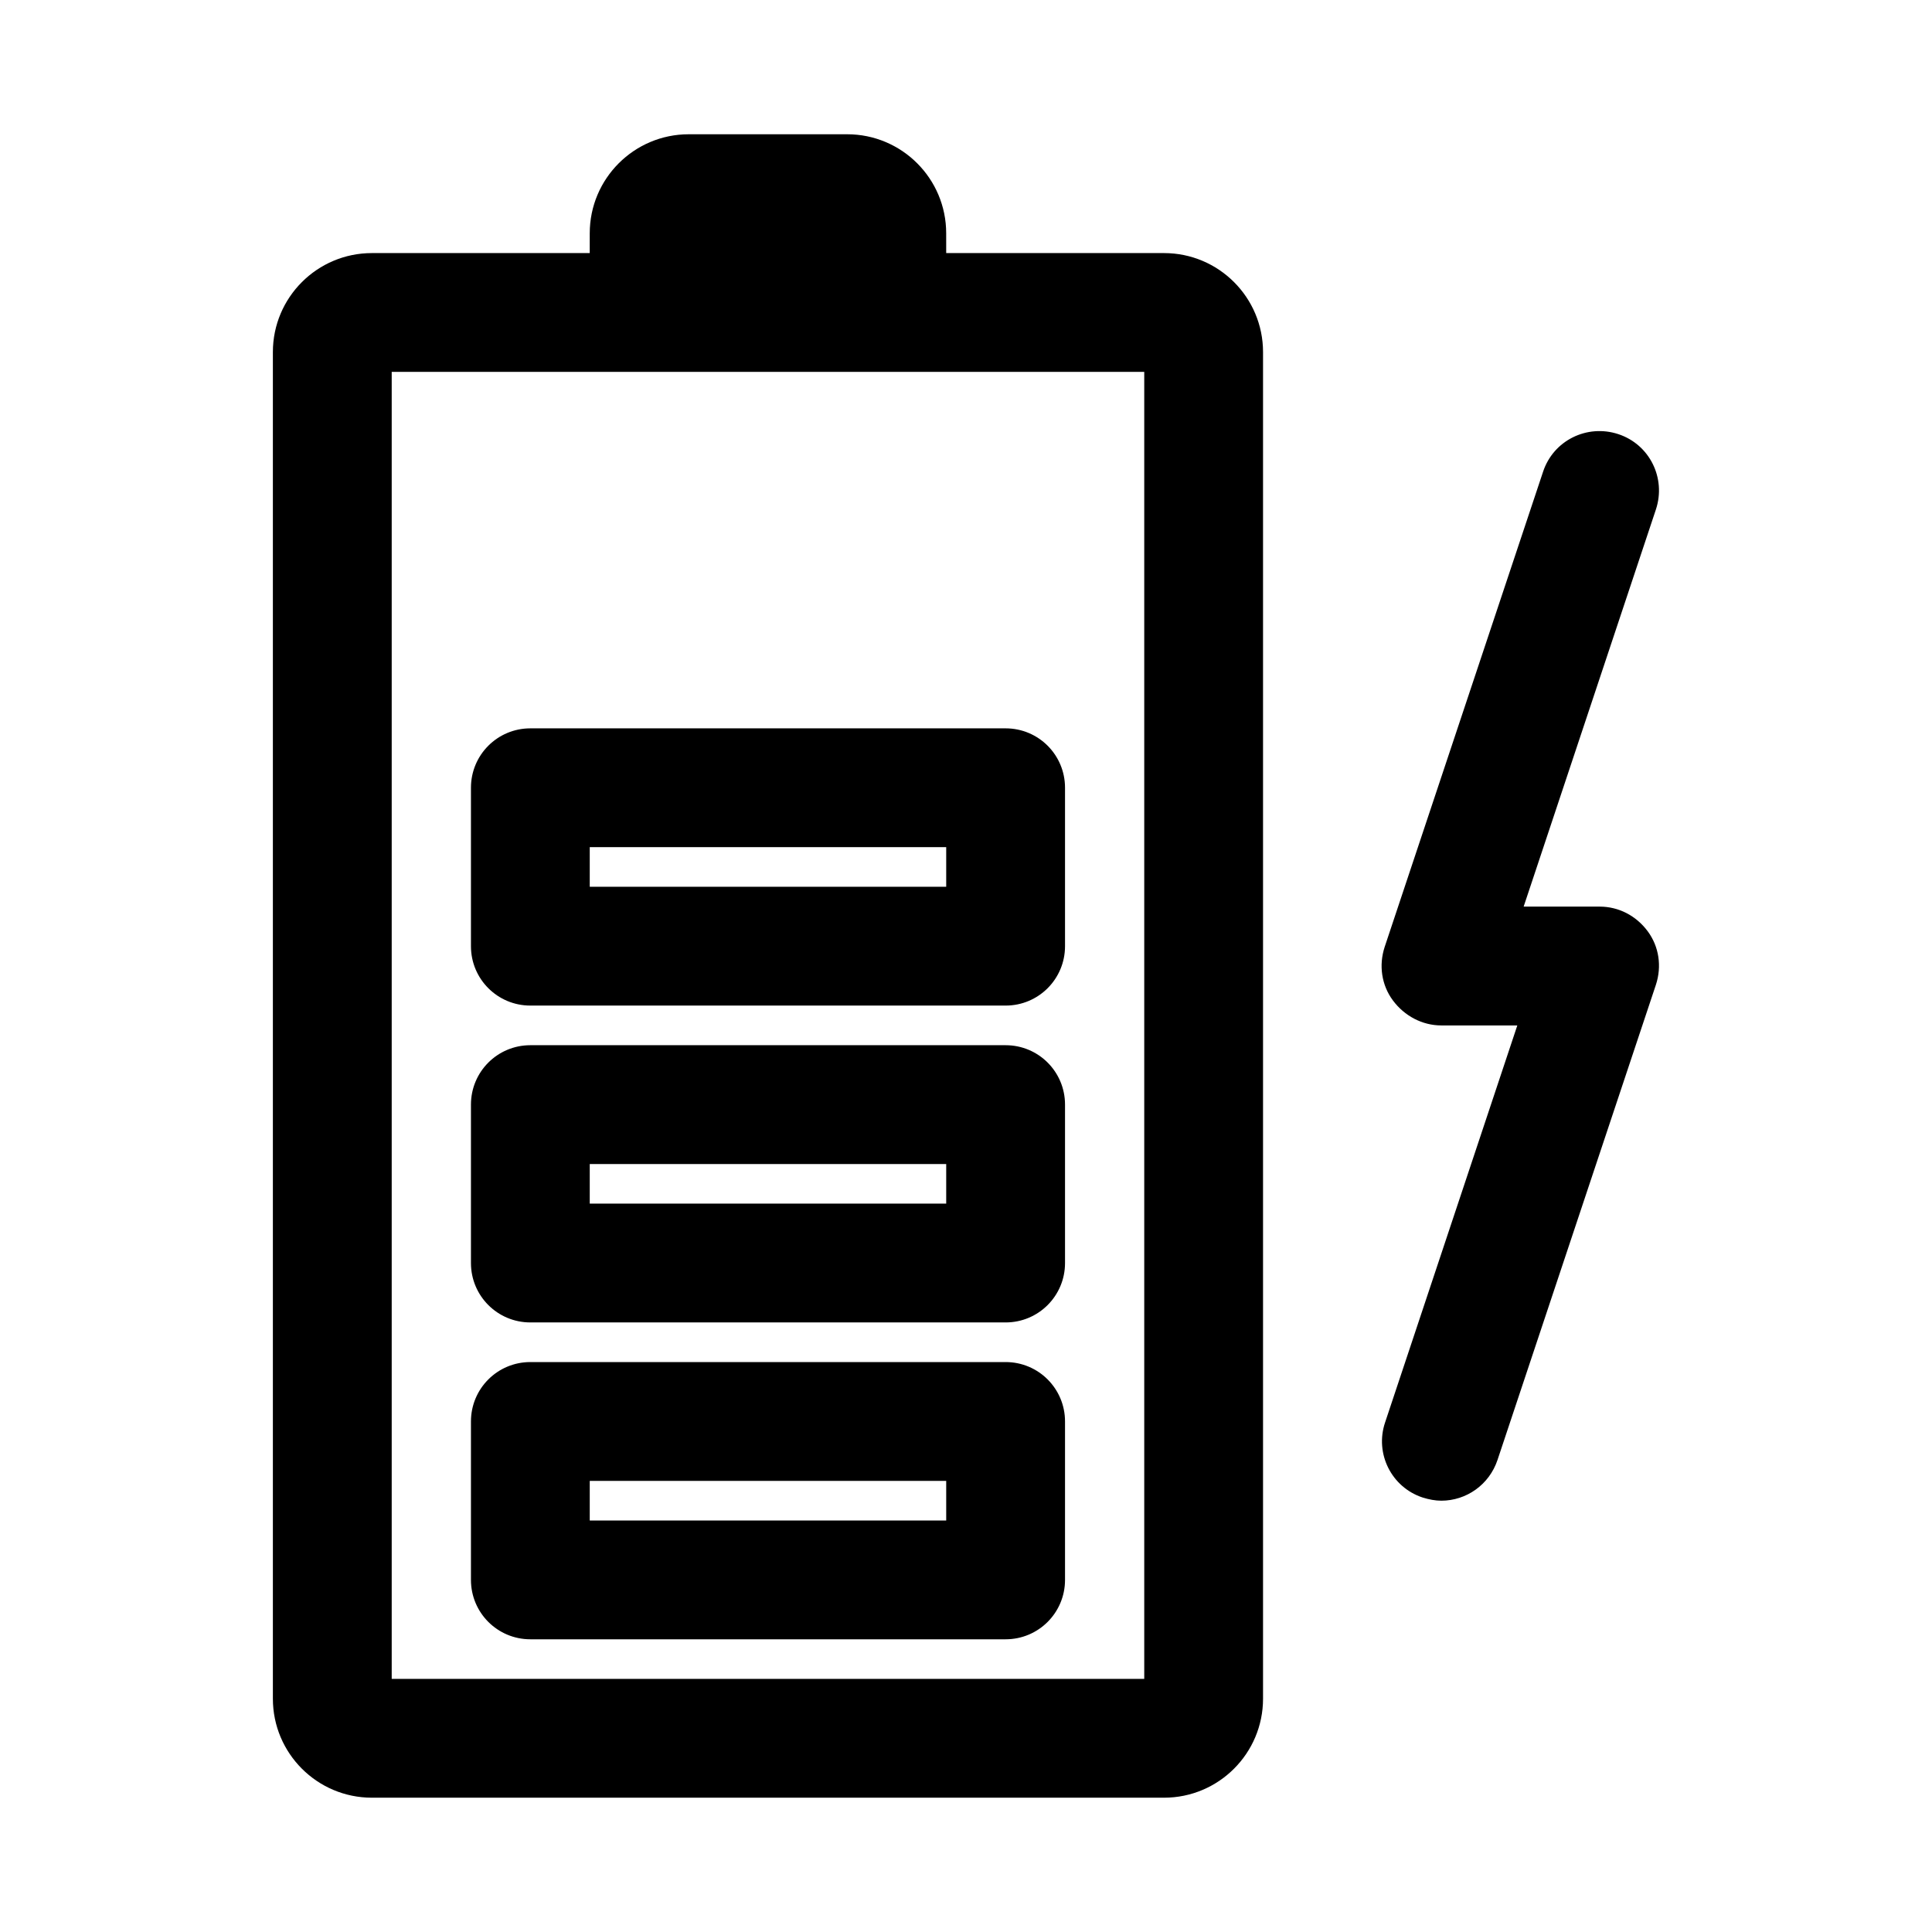
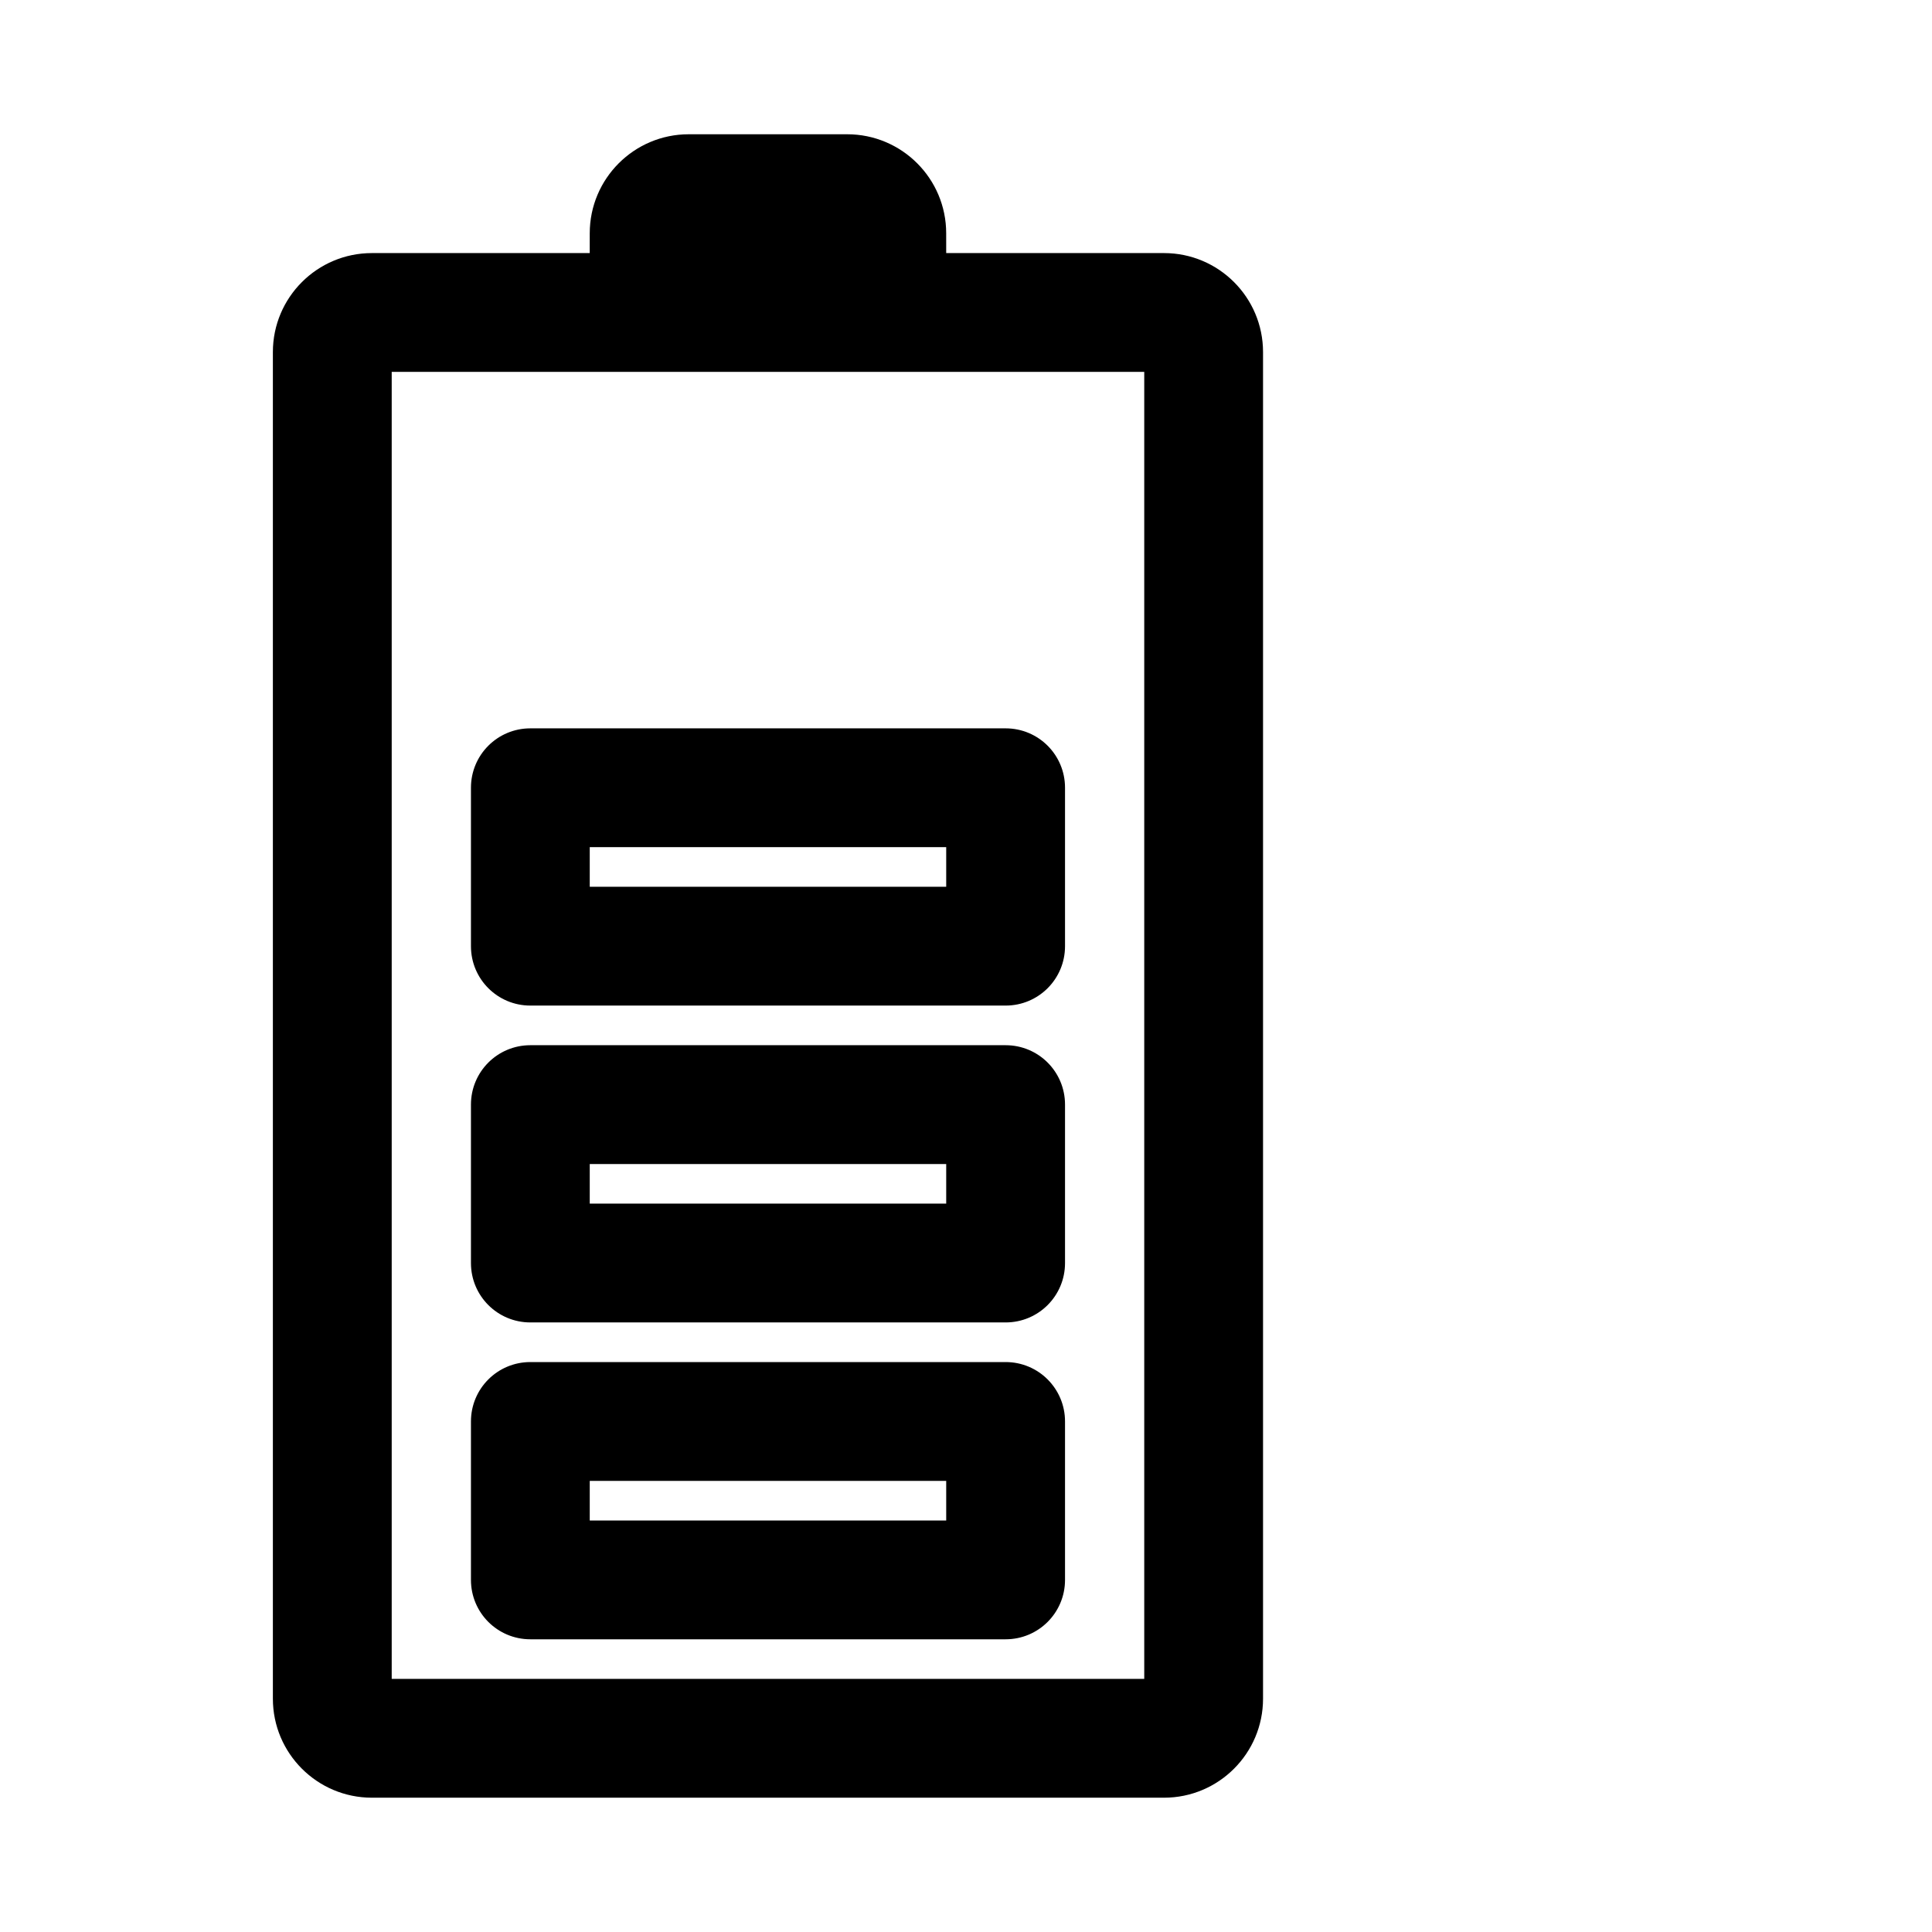
<svg xmlns="http://www.w3.org/2000/svg" fill="#000000" width="800px" height="800px" version="1.1" viewBox="144 144 512 512">
  <g>
    <path d="m242.56 620.41h209.92c14.484 0 26.238-11.754 26.238-26.238v-356.86c0-14.488-11.754-26.242-26.238-26.242h-57.727l-0.004-5.25c0-14.484-11.754-26.238-26.238-26.238h-41.984c-14.484 0-26.238 11.754-26.238 26.238l-0.004 5.25h-57.727c-14.484 0-26.242 11.754-26.242 26.238v356.86c0 14.488 11.758 26.242 26.242 26.242zm5.246-377.86h199.43v346.37h-199.43z" />
    <path d="m410.5 504.96h-125.95c-8.711 0-15.742 7.031-15.742 15.742v41.984c0 8.711 7.031 15.742 15.742 15.742h125.95c8.711 0 15.742-7.031 15.742-15.742v-41.984c0-8.707-7.031-15.742-15.742-15.742zm-15.746 41.984h-94.465v-10.496h94.465z" />
    <path d="m410.5 420.99h-125.95c-8.711 0-15.742 7.031-15.742 15.742v41.984c0 8.711 7.031 15.742 15.742 15.742h125.95c8.711 0 15.742-7.031 15.742-15.742v-41.984c0-8.711-7.031-15.742-15.742-15.742zm-15.746 41.984h-94.465v-10.496h94.465z" />
    <path d="m410.5 337.02h-125.95c-8.711 0-15.742 7.031-15.742 15.742v41.984c0 8.711 7.031 15.742 15.742 15.742h125.95c8.711 0 15.742-7.031 15.742-15.742v-41.984c0-8.711-7.031-15.742-15.742-15.742zm-15.746 41.984h-94.465v-10.496h94.465z" />
-     <path d="m521.02 540.86c1.68 0.523 3.359 0.84 4.934 0.84 6.613 0 12.699-4.199 14.906-10.812l41.984-125.95c1.574-4.828 0.84-10.078-2.203-14.168-3.051-4.094-7.668-6.508-12.707-6.508h-20.152l35.059-105.27c2.731-8.293-1.68-17.215-9.973-19.941-8.293-2.731-17.215 1.68-19.941 9.973l-41.984 125.95c-1.574 4.828-0.84 10.078 2.203 14.168 3.047 4.09 7.769 6.609 12.805 6.609h20.152l-35.059 105.27c-2.727 8.188 1.684 17.109 9.977 19.84z" />
  </g>
</svg>